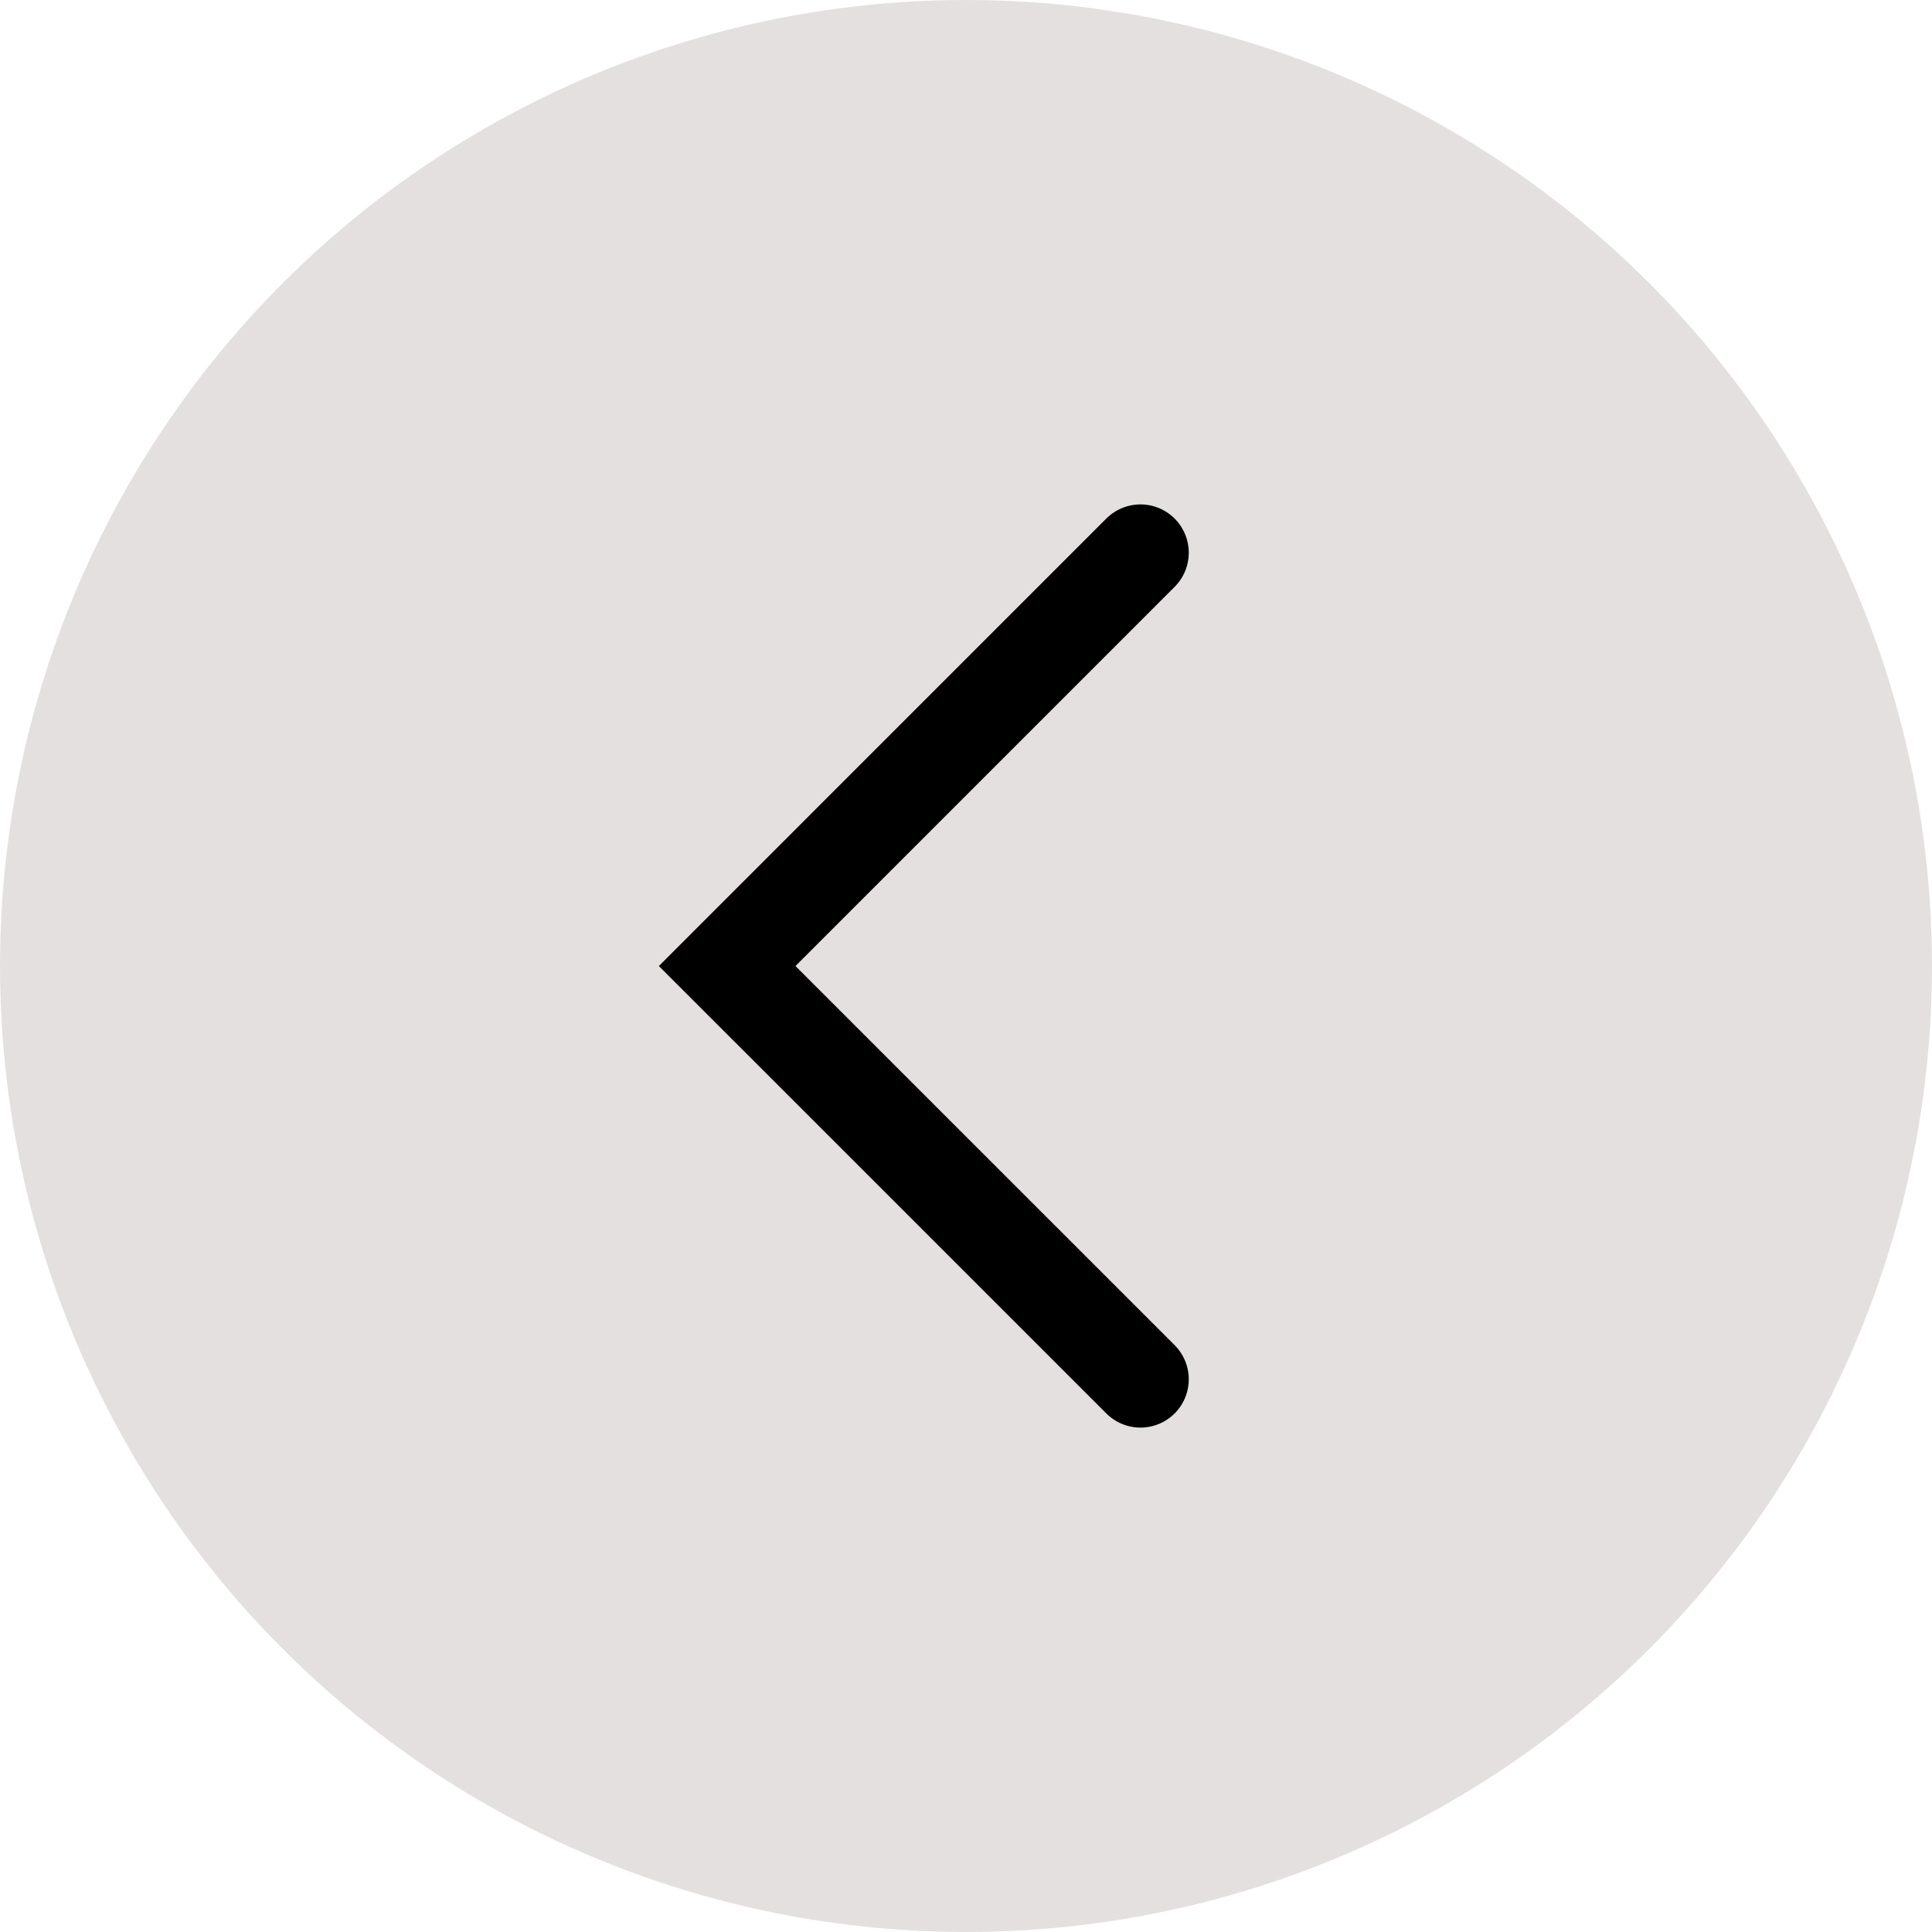
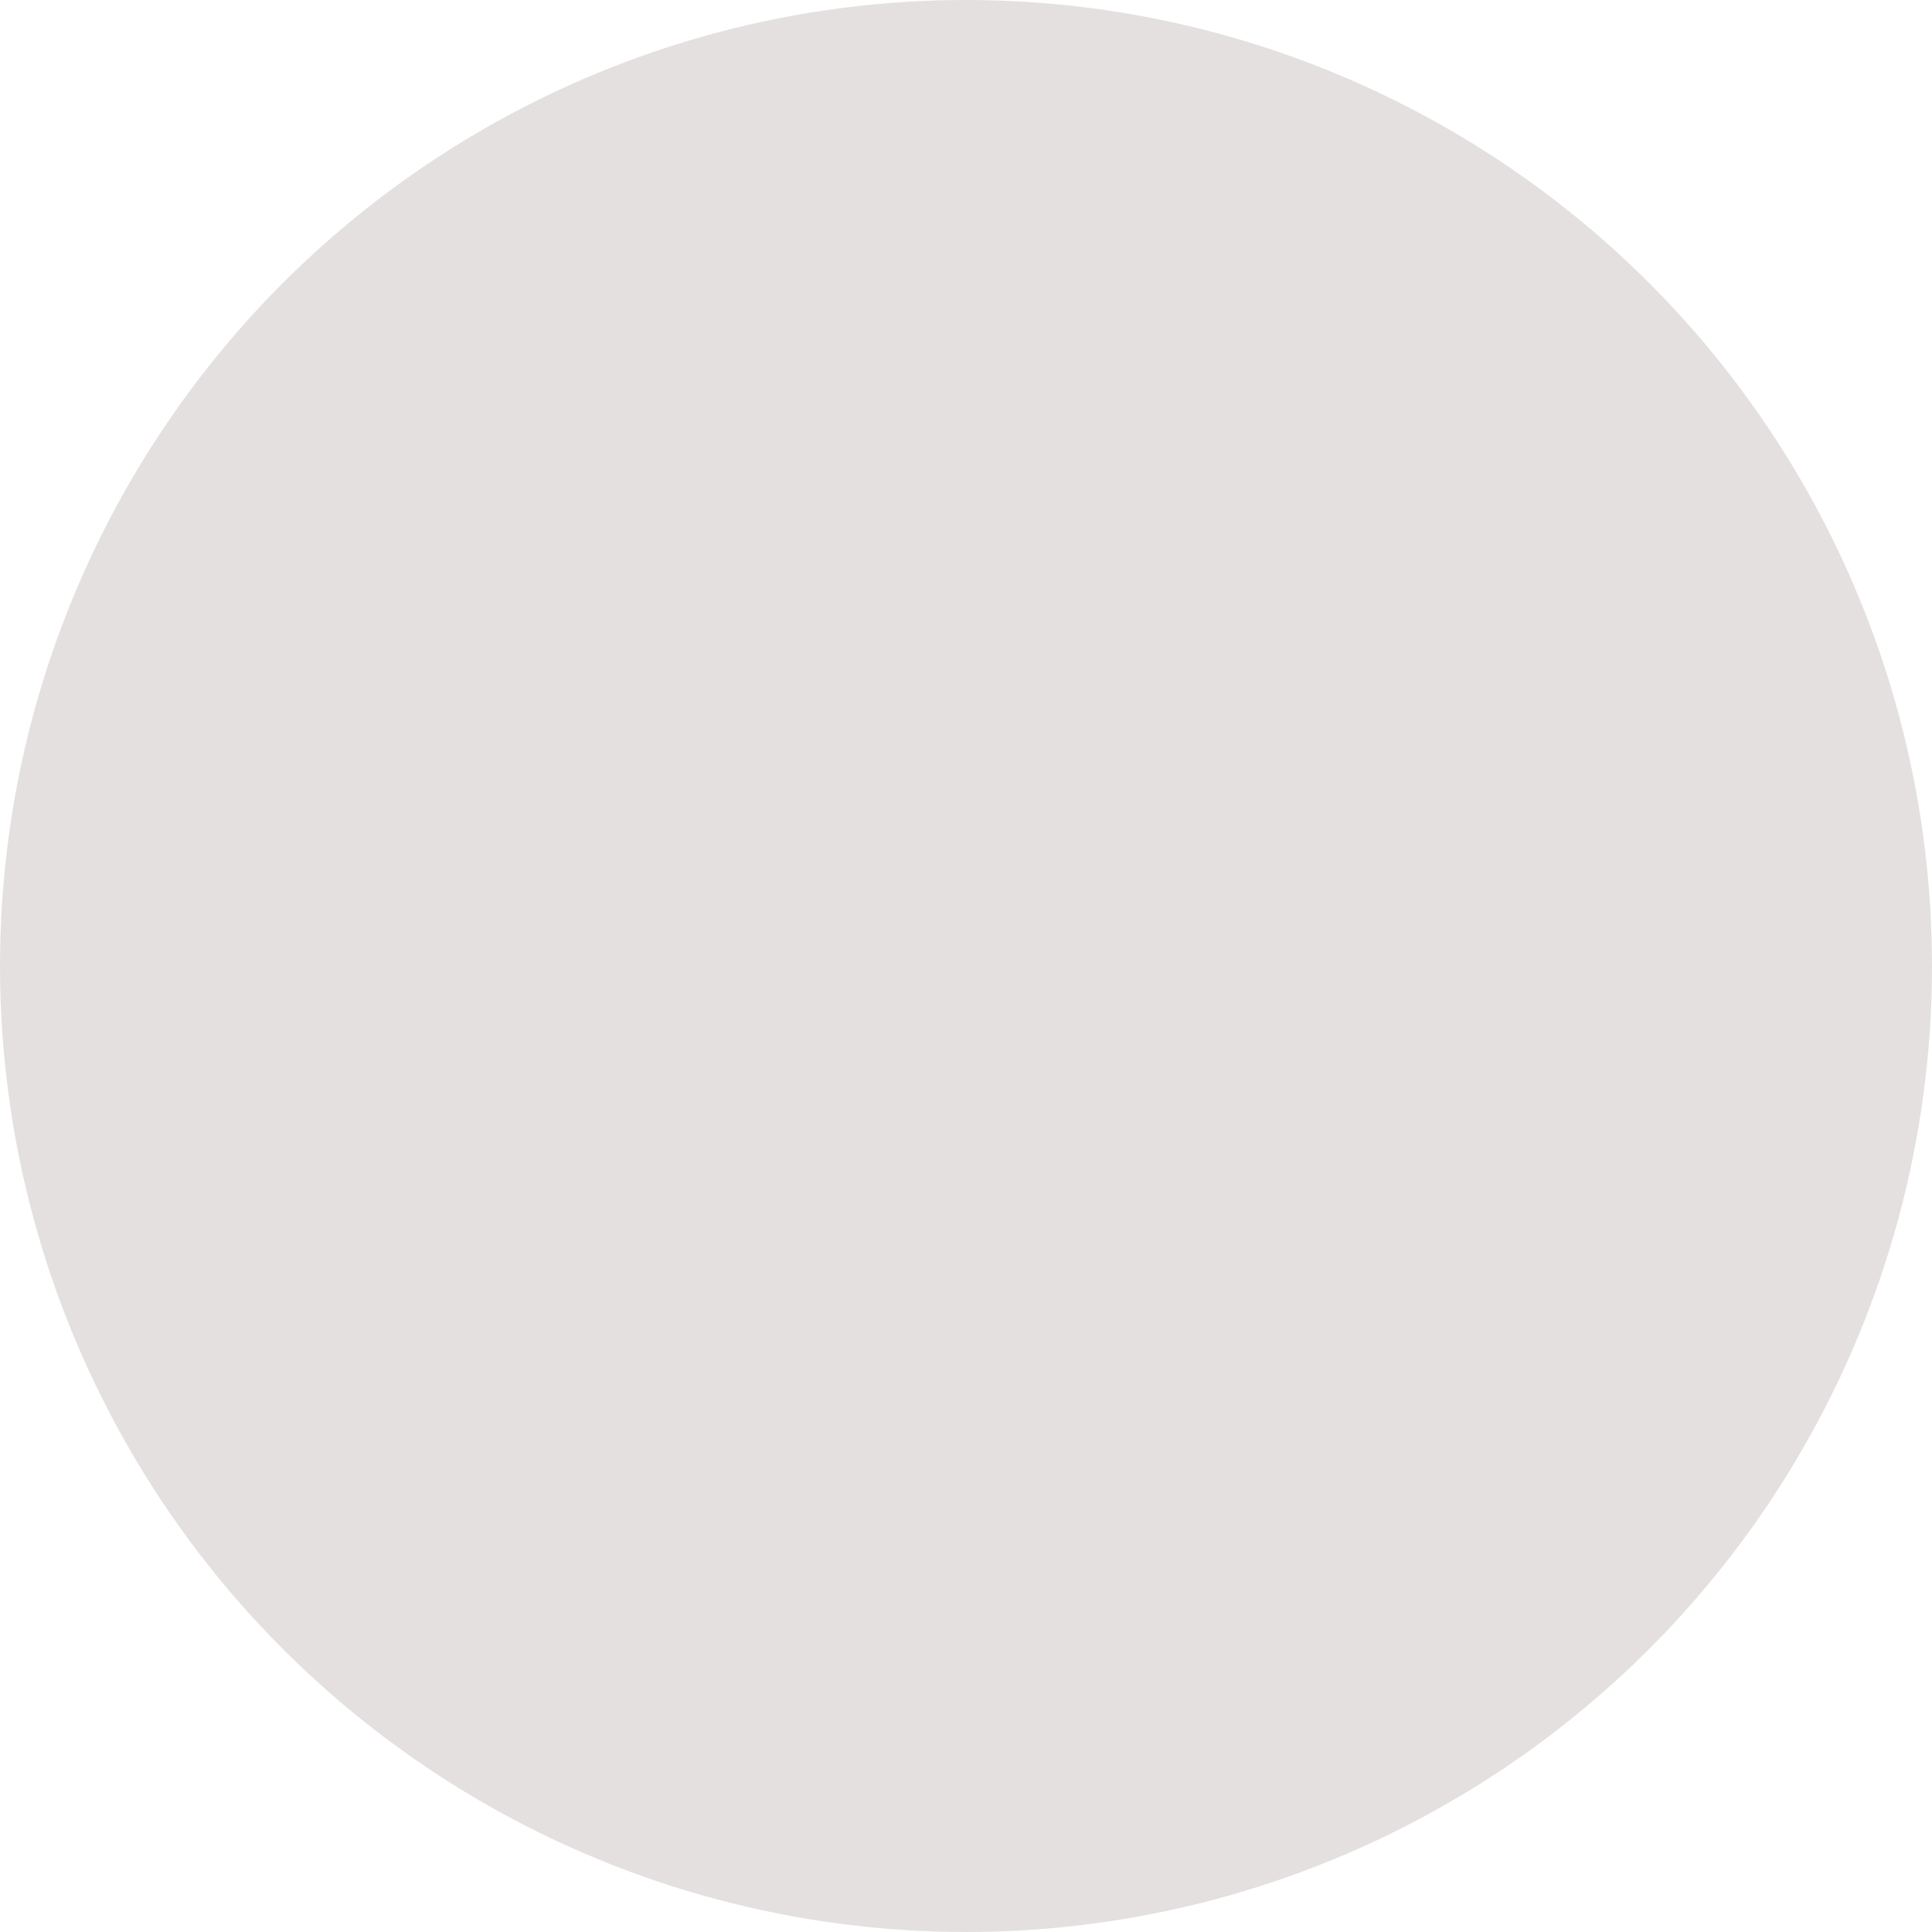
<svg xmlns="http://www.w3.org/2000/svg" width="60" height="60" viewBox="0 0 60 60">
  <g id="Group_154" data-name="Group 154" transform="translate(-726 -3268)">
    <circle id="Ellipse_27" data-name="Ellipse 27" cx="30" cy="30" r="30" transform="translate(726 3268)" fill="#e4e0df" />
-     <path id="Path_16" data-name="Path 16" d="M0,0,12.836,12.835,25.67,0" transform="translate(761.418 3285.165) rotate(90)" fill="none" stroke="#000" stroke-linecap="round" stroke-width="3" />
  </g>
</svg>